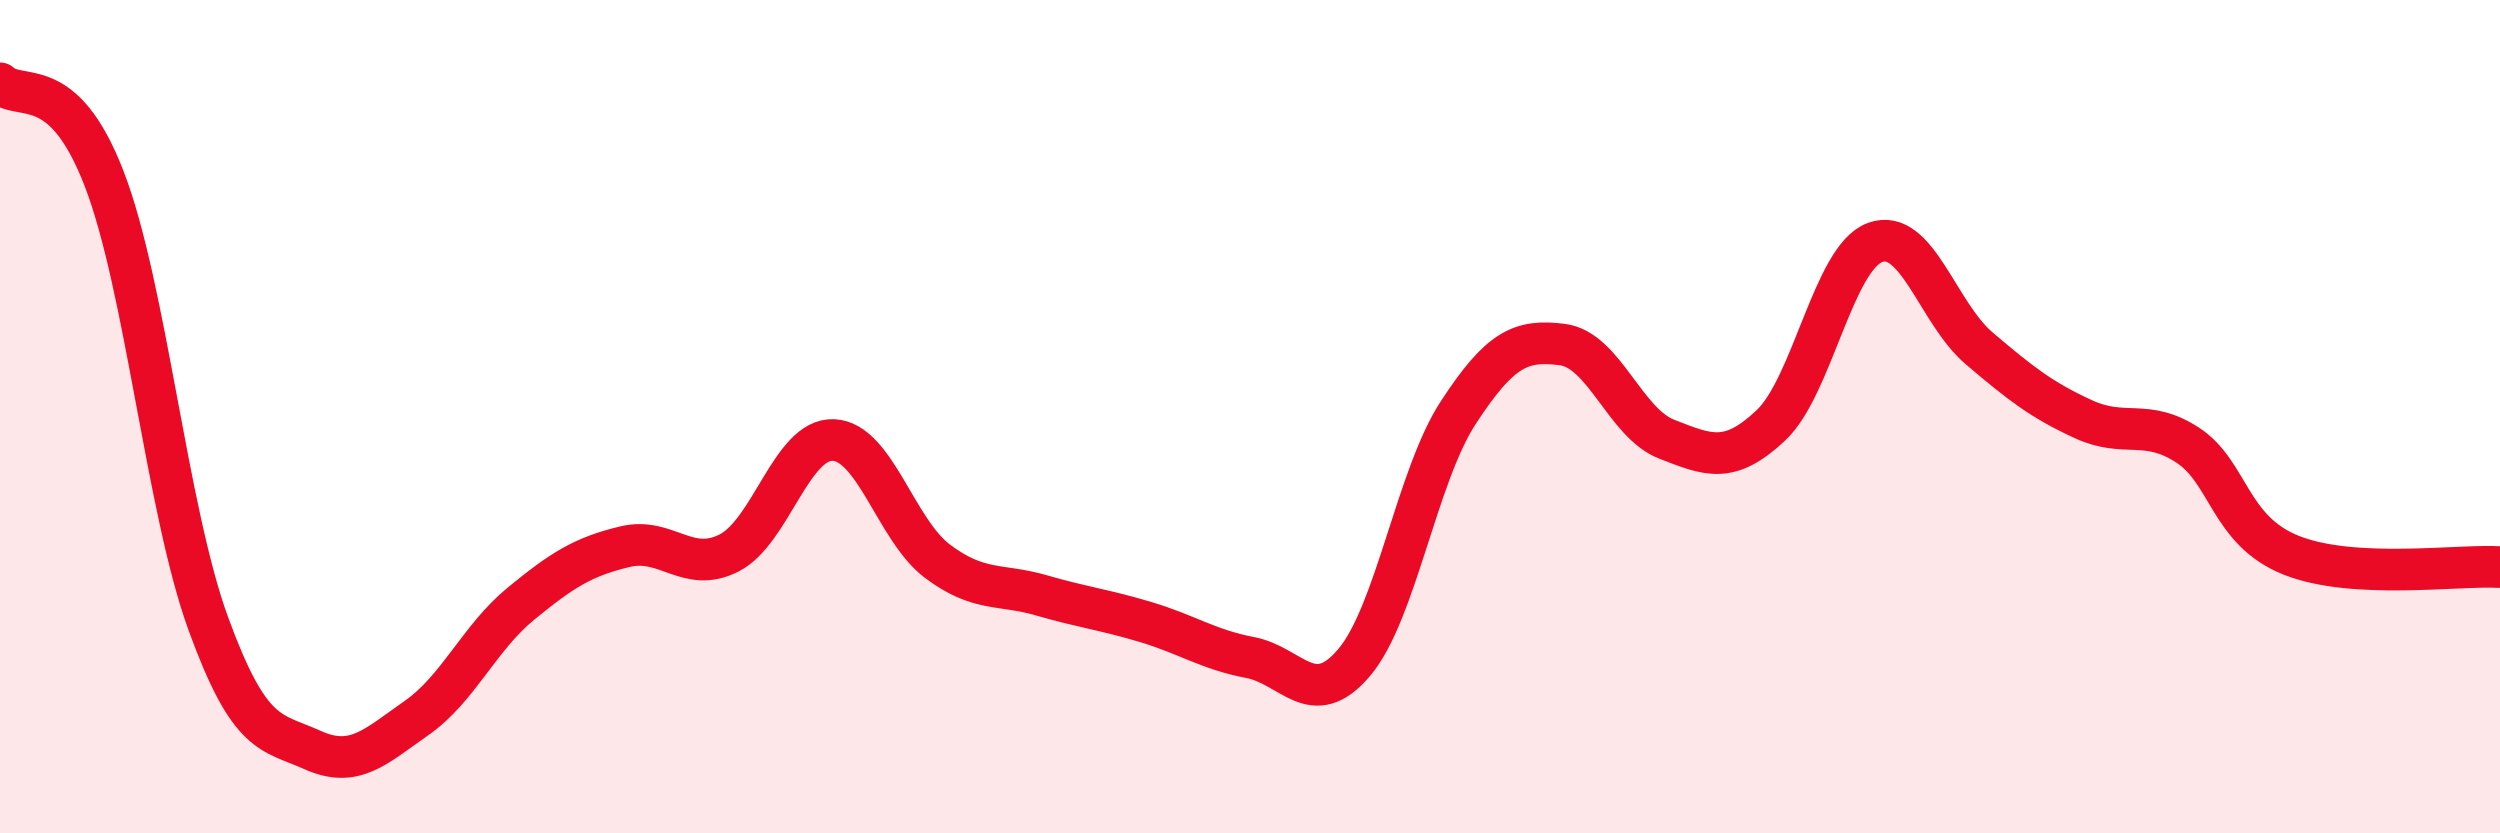
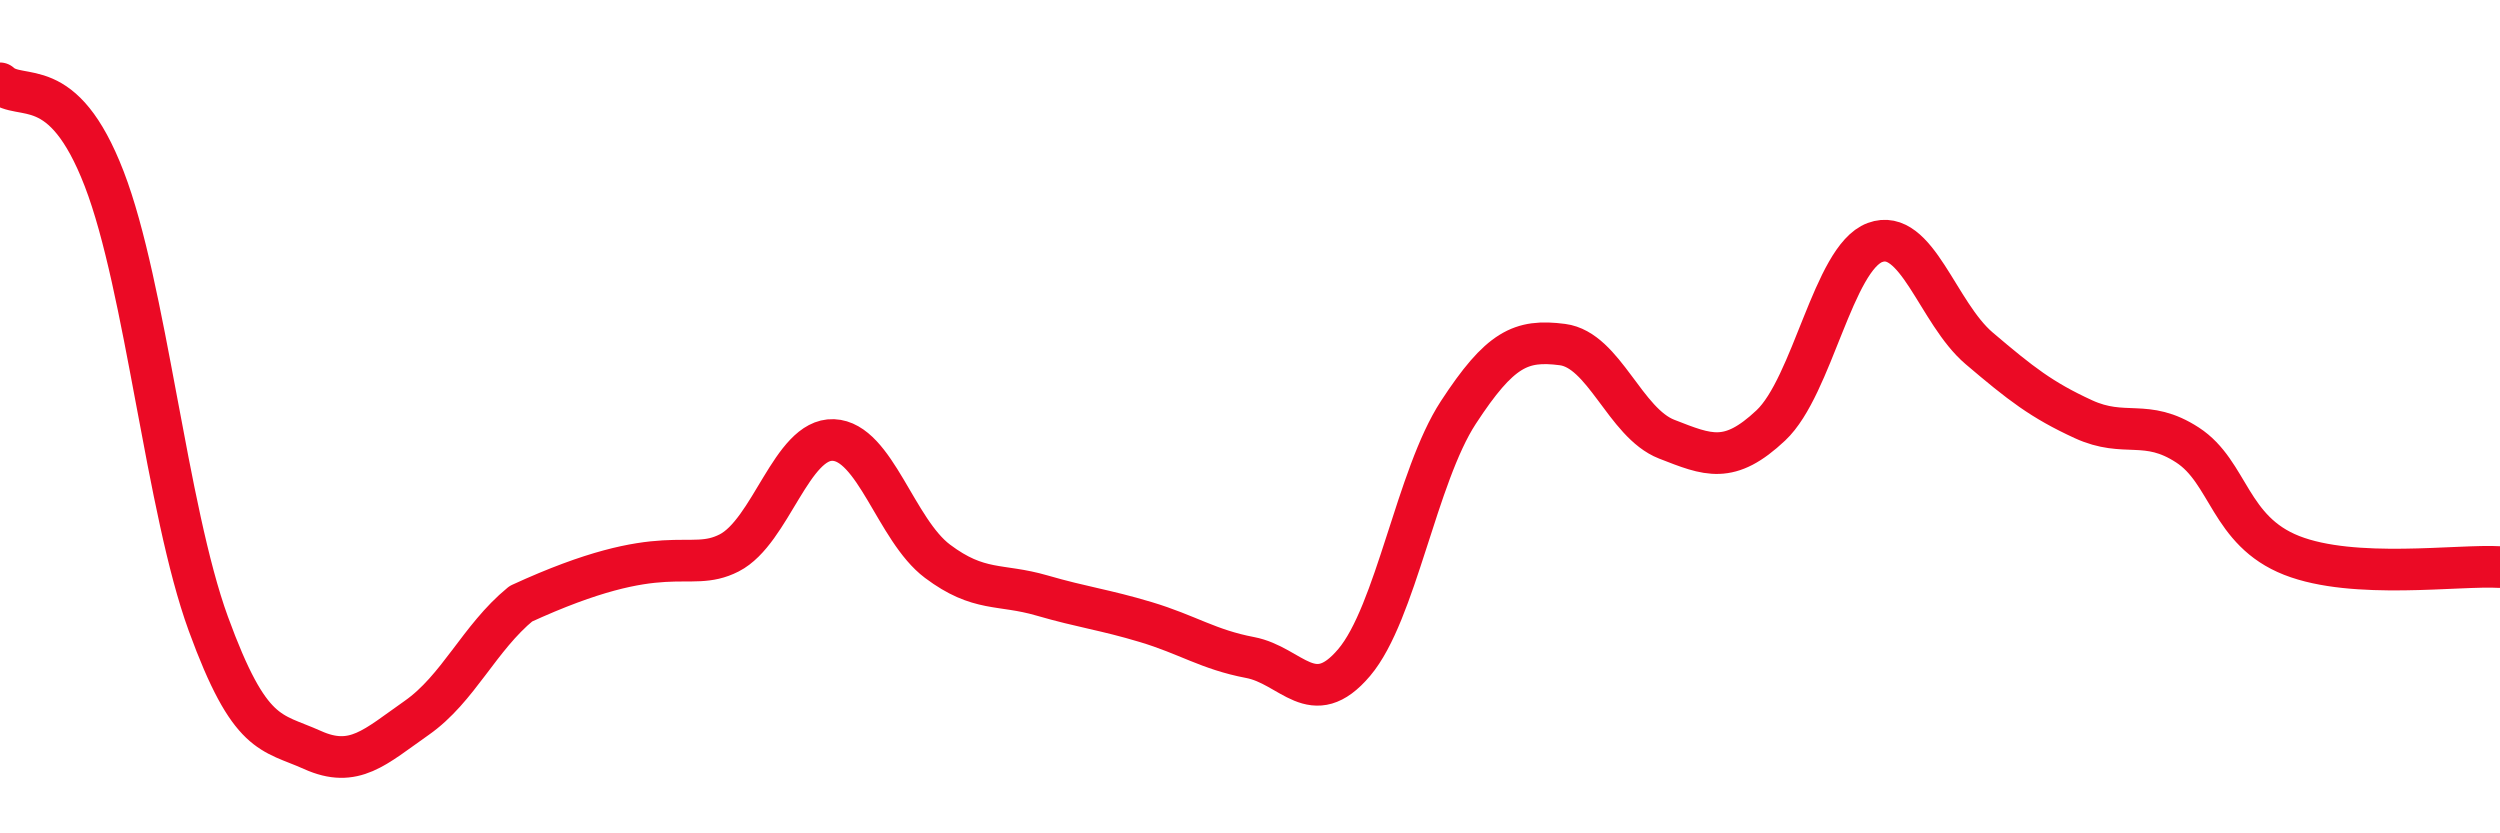
<svg xmlns="http://www.w3.org/2000/svg" width="60" height="20" viewBox="0 0 60 20">
-   <path d="M 0,2 C 0.5,2.46 1.5,1.7 2.5,4.29 C 3.5,6.88 4,12.23 5,14.97 C 6,17.71 6.5,17.55 7.5,18 C 8.5,18.45 9,17.93 10,17.23 C 11,16.53 11.5,15.31 12.5,14.49 C 13.5,13.67 14,13.36 15,13.12 C 16,12.88 16.5,13.78 17.5,13.27 C 18.5,12.76 19,10.52 20,10.56 C 21,10.6 21.5,12.72 22.5,13.47 C 23.5,14.22 24,14 25,14.29 C 26,14.58 26.5,14.63 27.5,14.93 C 28.5,15.23 29,15.59 30,15.78 C 31,15.97 31.5,17.08 32.5,15.9 C 33.5,14.72 34,11.43 35,9.9 C 36,8.37 36.5,8.14 37.5,8.27 C 38.5,8.4 39,10.15 40,10.54 C 41,10.93 41.5,11.15 42.5,10.21 C 43.5,9.27 44,6.19 45,5.82 C 46,5.45 46.5,7.51 47.5,8.36 C 48.5,9.21 49,9.6 50,10.06 C 51,10.52 51.5,10.03 52.5,10.68 C 53.5,11.33 53.5,12.74 55,13.33 C 56.5,13.92 59,13.55 60,13.61L60 20L0 20Z" fill="#EB0A25" opacity="0.1" stroke-linecap="round" stroke-linejoin="round" />
-   <path d="M 0,2 C 0.5,2.46 1.5,1.7 2.5,4.29 C 3.5,6.88 4,12.23 5,14.97 C 6,17.71 6.5,17.55 7.5,18 C 8.5,18.45 9,17.93 10,17.23 C 11,16.53 11.5,15.31 12.5,14.49 C 13.5,13.67 14,13.36 15,13.12 C 16,12.88 16.5,13.78 17.5,13.27 C 18.5,12.76 19,10.52 20,10.56 C 21,10.6 21.5,12.72 22.5,13.47 C 23.5,14.22 24,14 25,14.29 C 26,14.58 26.5,14.63 27.5,14.93 C 28.5,15.23 29,15.59 30,15.78 C 31,15.97 31.5,17.08 32.5,15.9 C 33.5,14.72 34,11.43 35,9.9 C 36,8.37 36.5,8.14 37.5,8.27 C 38.5,8.4 39,10.15 40,10.54 C 41,10.93 41.5,11.15 42.5,10.21 C 43.5,9.27 44,6.19 45,5.82 C 46,5.45 46.5,7.51 47.5,8.36 C 48.5,9.21 49,9.6 50,10.06 C 51,10.52 51.5,10.03 52.5,10.68 C 53.5,11.33 53.5,12.74 55,13.33 C 56.5,13.92 59,13.55 60,13.61" stroke="#EB0A25" stroke-width="1" fill="none" stroke-linecap="round" stroke-linejoin="round" />
+   <path d="M 0,2 C 0.5,2.46 1.5,1.7 2.5,4.29 C 3.5,6.88 4,12.23 5,14.97 C 6,17.71 6.5,17.55 7.5,18 C 8.5,18.45 9,17.93 10,17.23 C 11,16.53 11.5,15.31 12.5,14.49 C 16,12.88 16.5,13.78 17.5,13.27 C 18.5,12.76 19,10.52 20,10.56 C 21,10.6 21.5,12.72 22.5,13.47 C 23.5,14.22 24,14 25,14.29 C 26,14.58 26.5,14.63 27.5,14.93 C 28.5,15.23 29,15.59 30,15.78 C 31,15.97 31.5,17.08 32.5,15.9 C 33.5,14.72 34,11.43 35,9.9 C 36,8.37 36.5,8.14 37.5,8.27 C 38.5,8.4 39,10.15 40,10.54 C 41,10.93 41.5,11.15 42.5,10.21 C 43.5,9.27 44,6.19 45,5.82 C 46,5.45 46.5,7.51 47.5,8.36 C 48.5,9.21 49,9.6 50,10.06 C 51,10.52 51.5,10.03 52.5,10.68 C 53.5,11.33 53.5,12.74 55,13.33 C 56.5,13.92 59,13.55 60,13.61" stroke="#EB0A25" stroke-width="1" fill="none" stroke-linecap="round" stroke-linejoin="round" />
</svg>